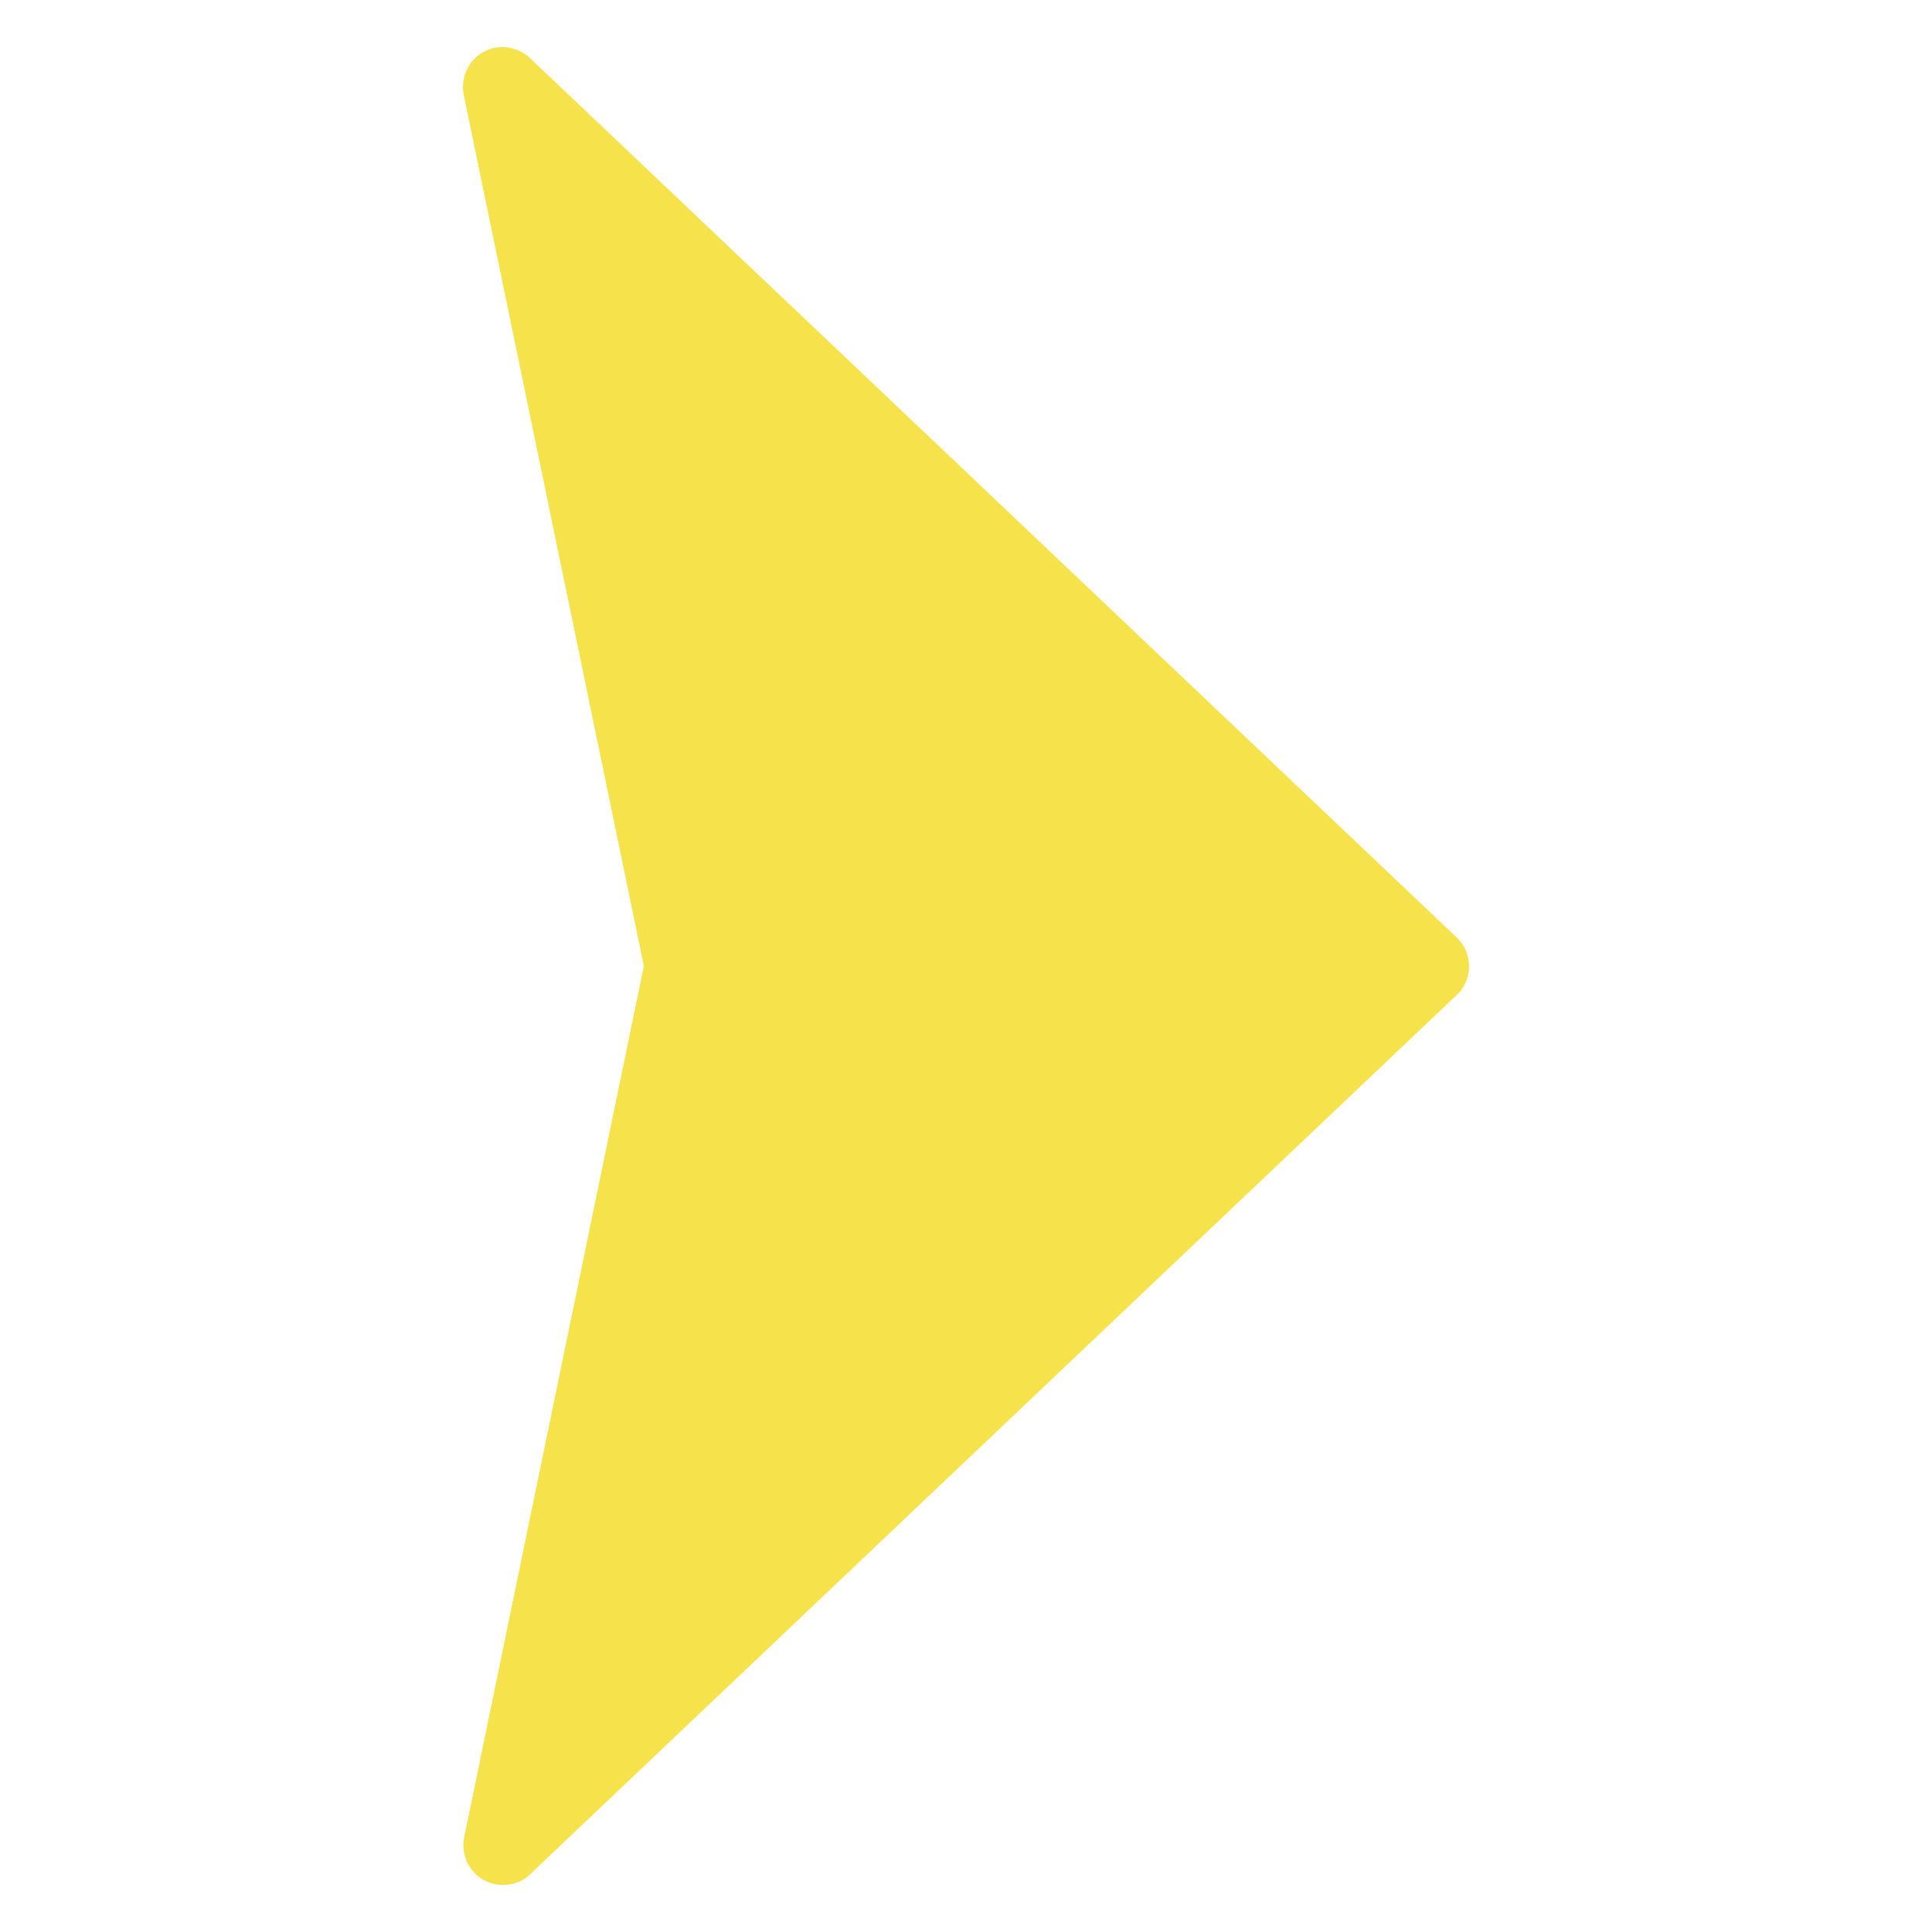
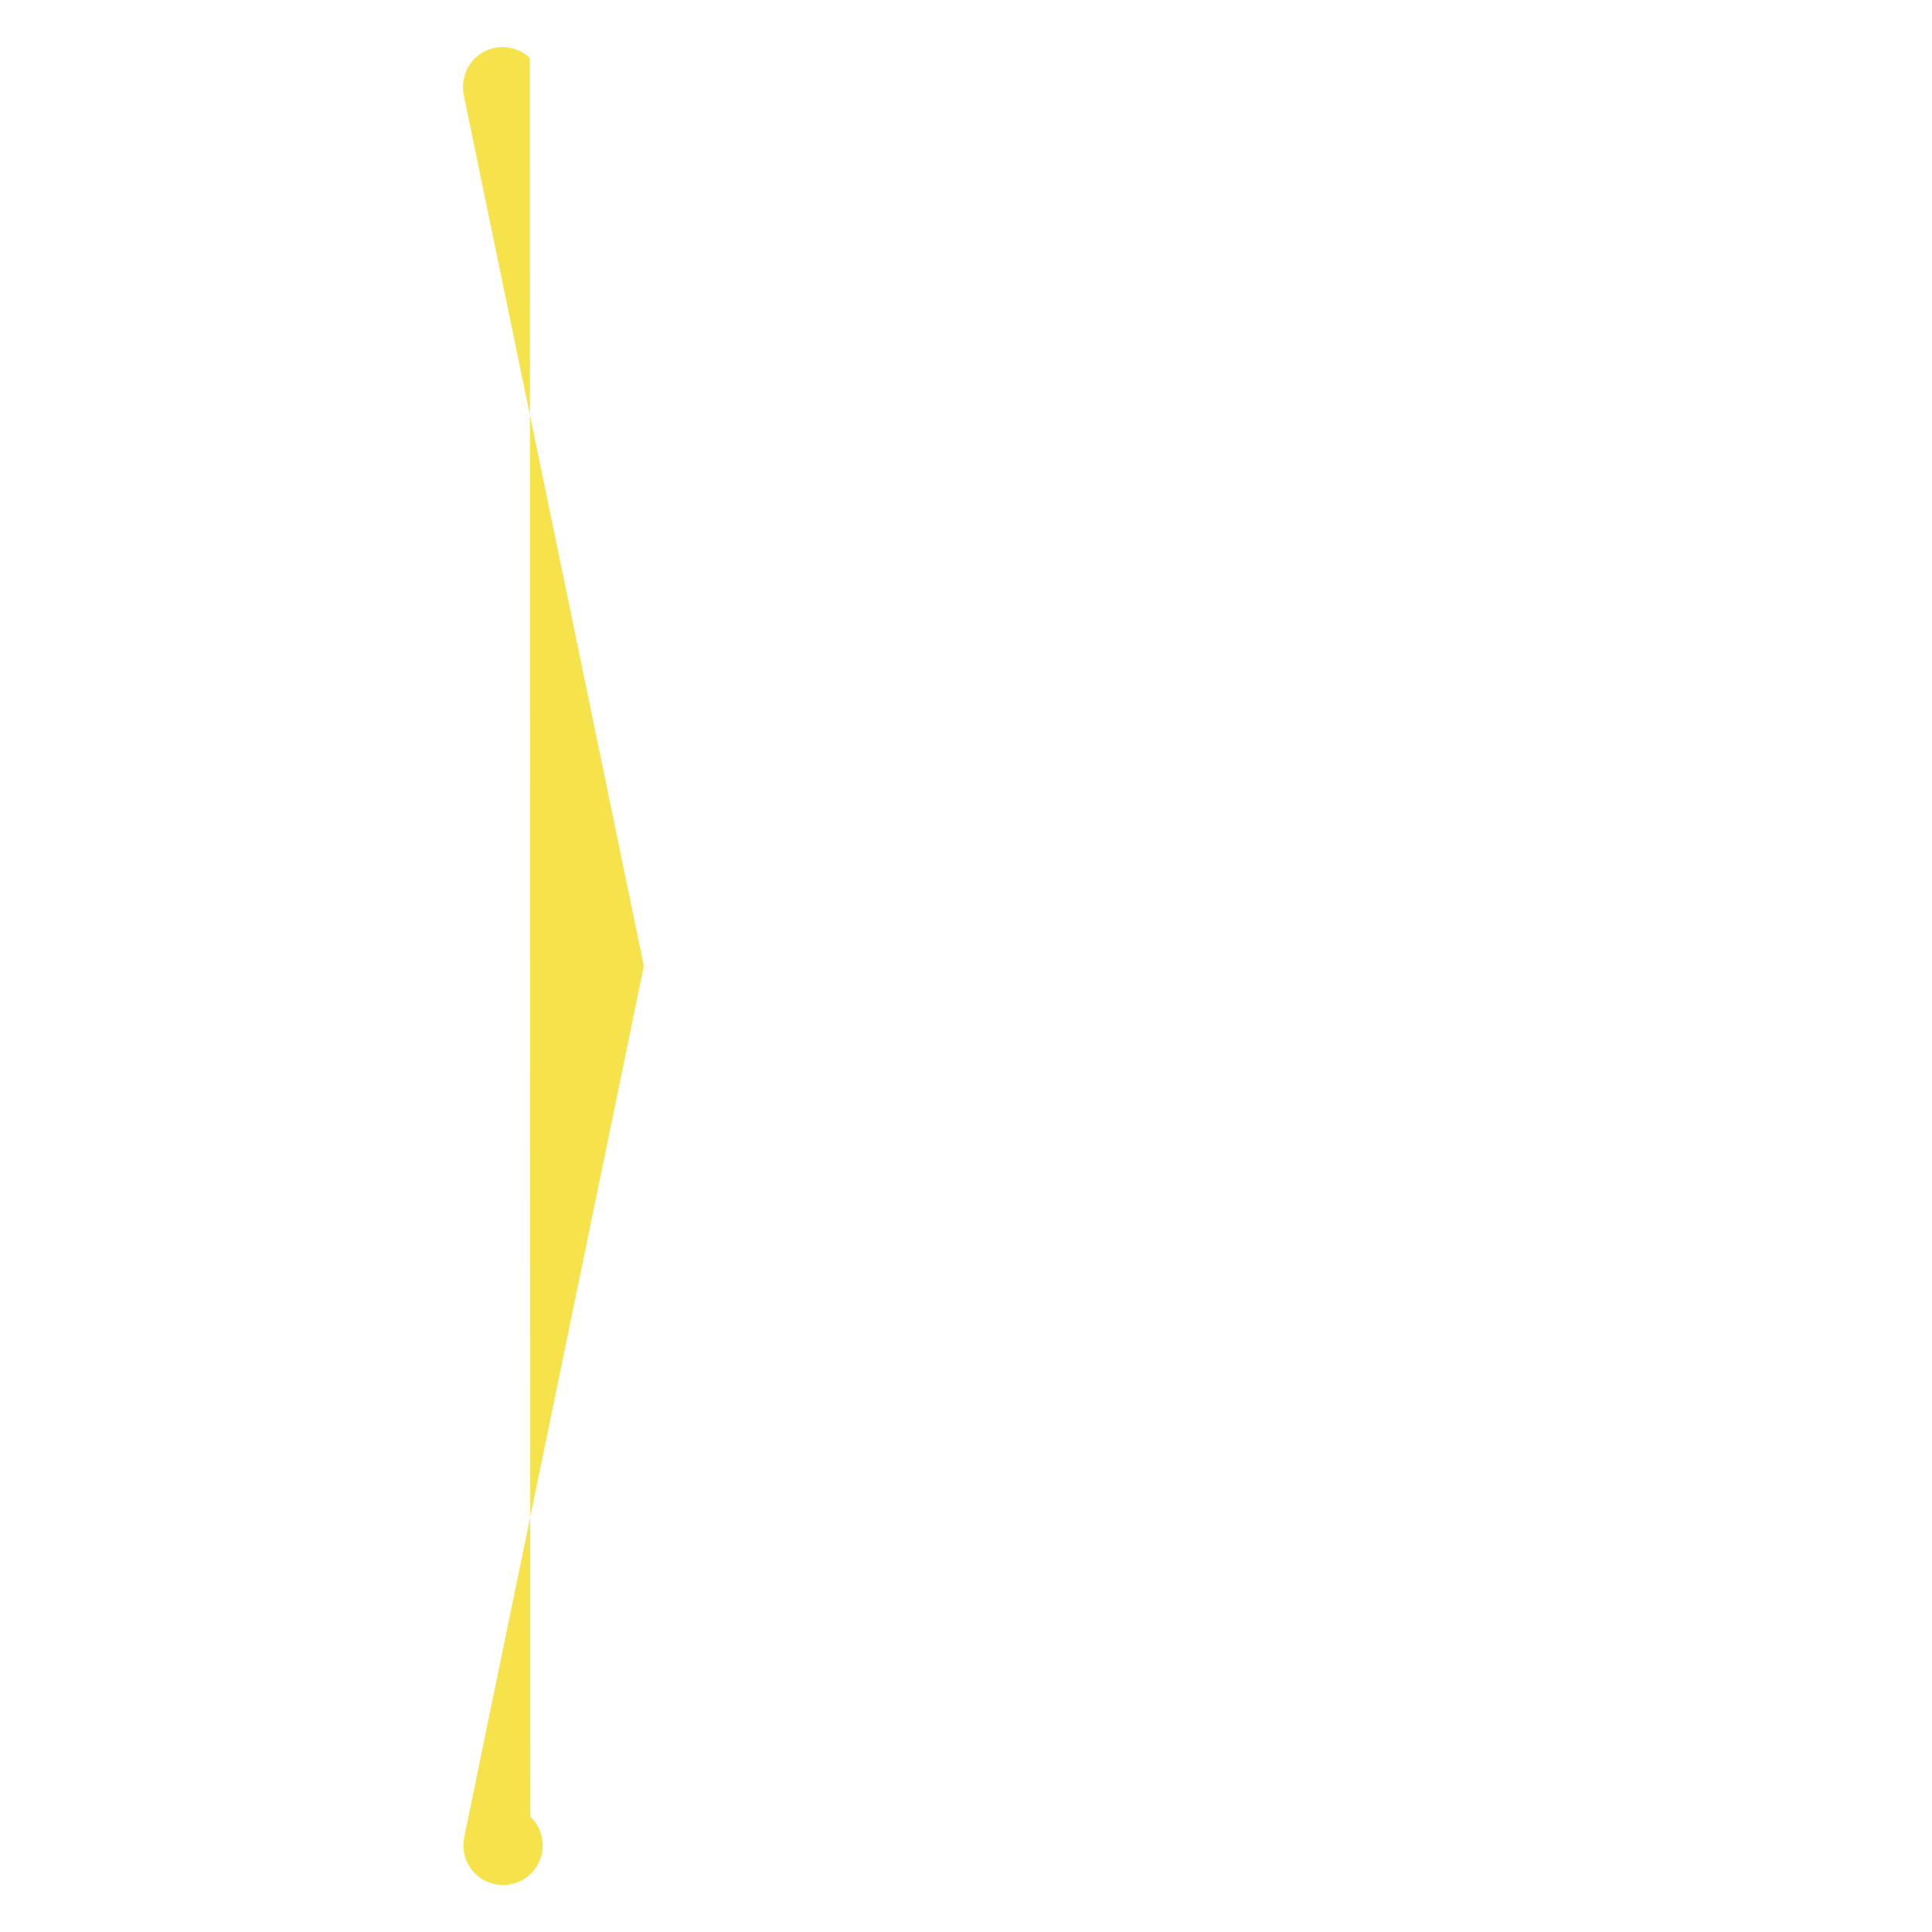
<svg xmlns="http://www.w3.org/2000/svg" version="1.1" x="0px" y="0px" viewBox="0 0 400 400" style="enable-background:new 0 0 400 400;" xml:space="preserve">
  <style type="text/css">
	.st0{fill:#F6E34C;}
</style>
  <g id="Layer_2">
</g>
  <g id="Layer_1">
    <g id="change1_1">
-       <path class="st0" d="M109.7,12c-3.3-3.1-8.5-3-11.6,0.3c-1.8,1.9-2.6,4.7-2.1,7.3L133.3,200L96.1,380.4c-0.9,4.4,1.9,8.8,6.4,9.7    c2.6,0.5,5.4-0.2,7.3-2.1l191.8-182c3.3-3.1,3.4-8.3,0.3-11.6c-0.1-0.1-0.2-0.2-0.3-0.3L109.7,12z" />
+       <path class="st0" d="M109.7,12c-3.3-3.1-8.5-3-11.6,0.3c-1.8,1.9-2.6,4.7-2.1,7.3L133.3,200L96.1,380.4c-0.9,4.4,1.9,8.8,6.4,9.7    c2.6,0.5,5.4-0.2,7.3-2.1c3.3-3.1,3.4-8.3,0.3-11.6c-0.1-0.1-0.2-0.2-0.3-0.3L109.7,12z" />
    </g>
  </g>
</svg>